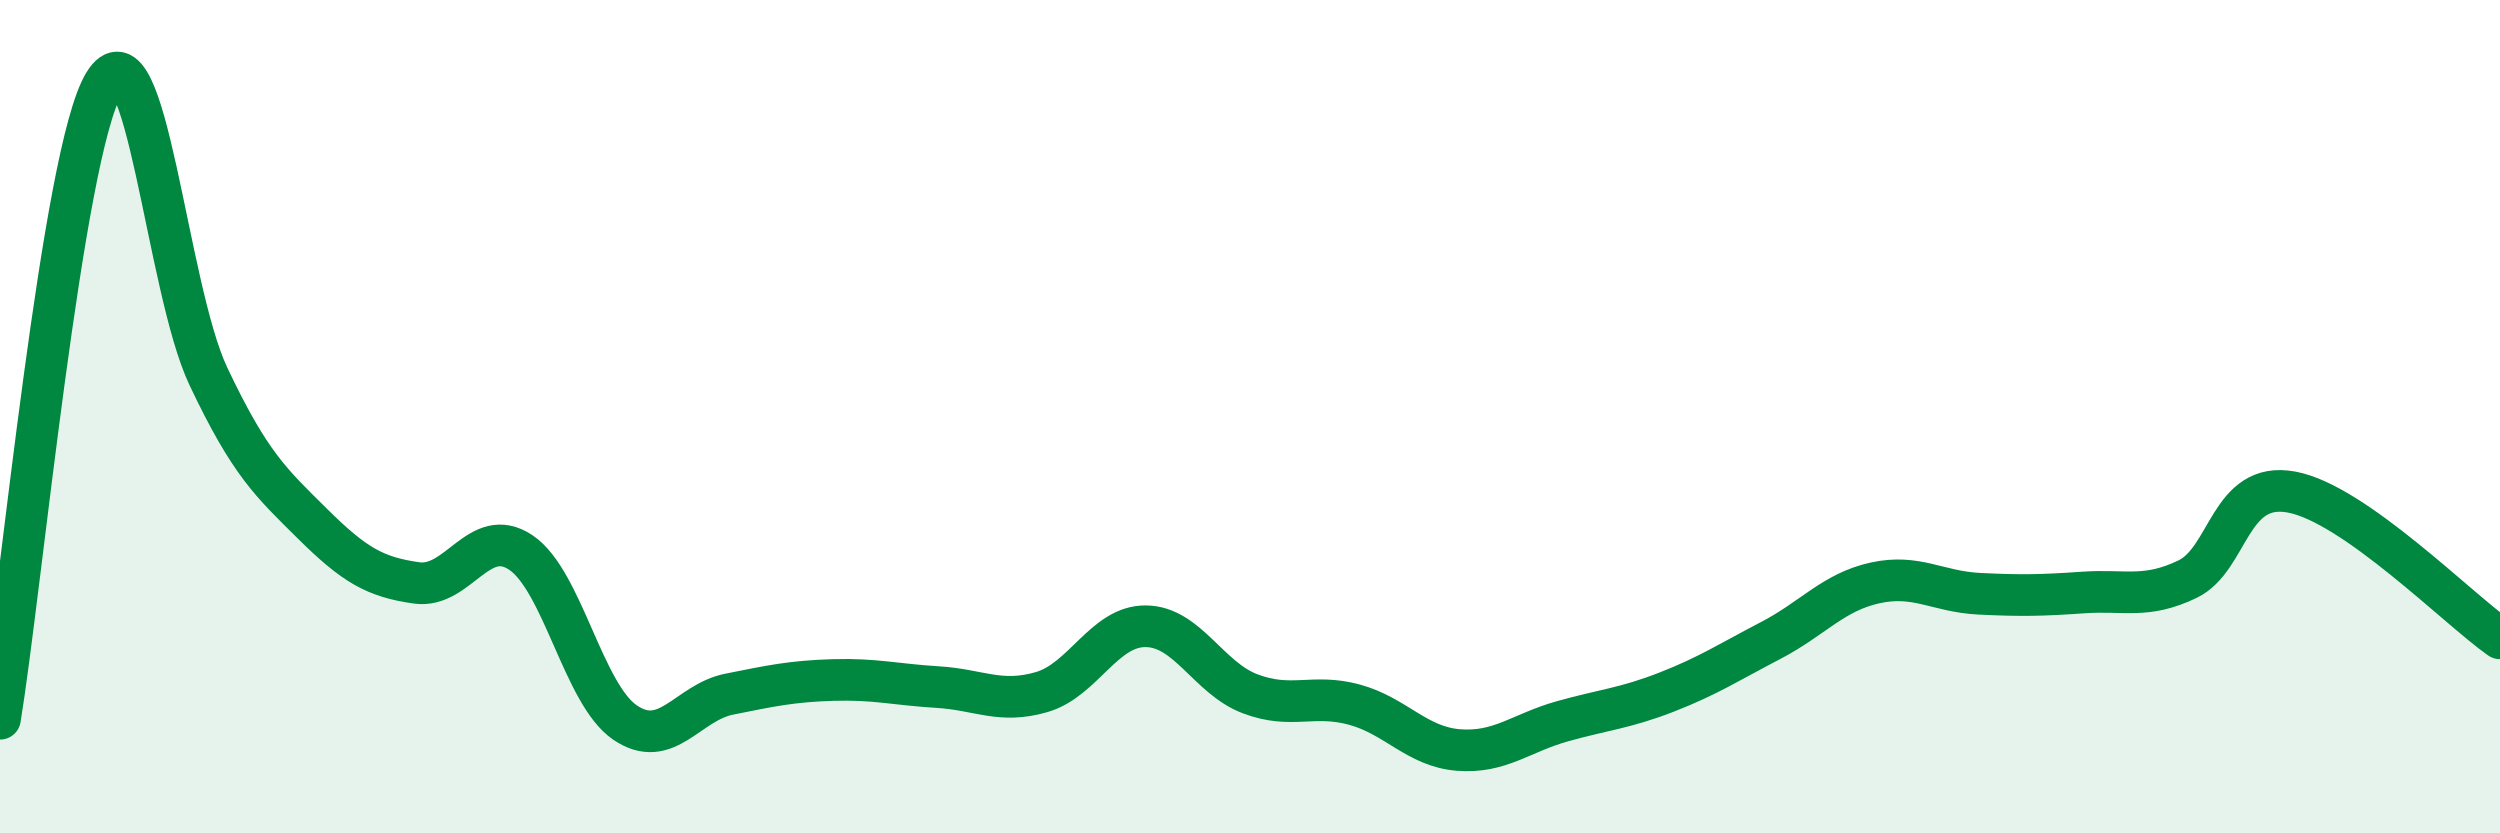
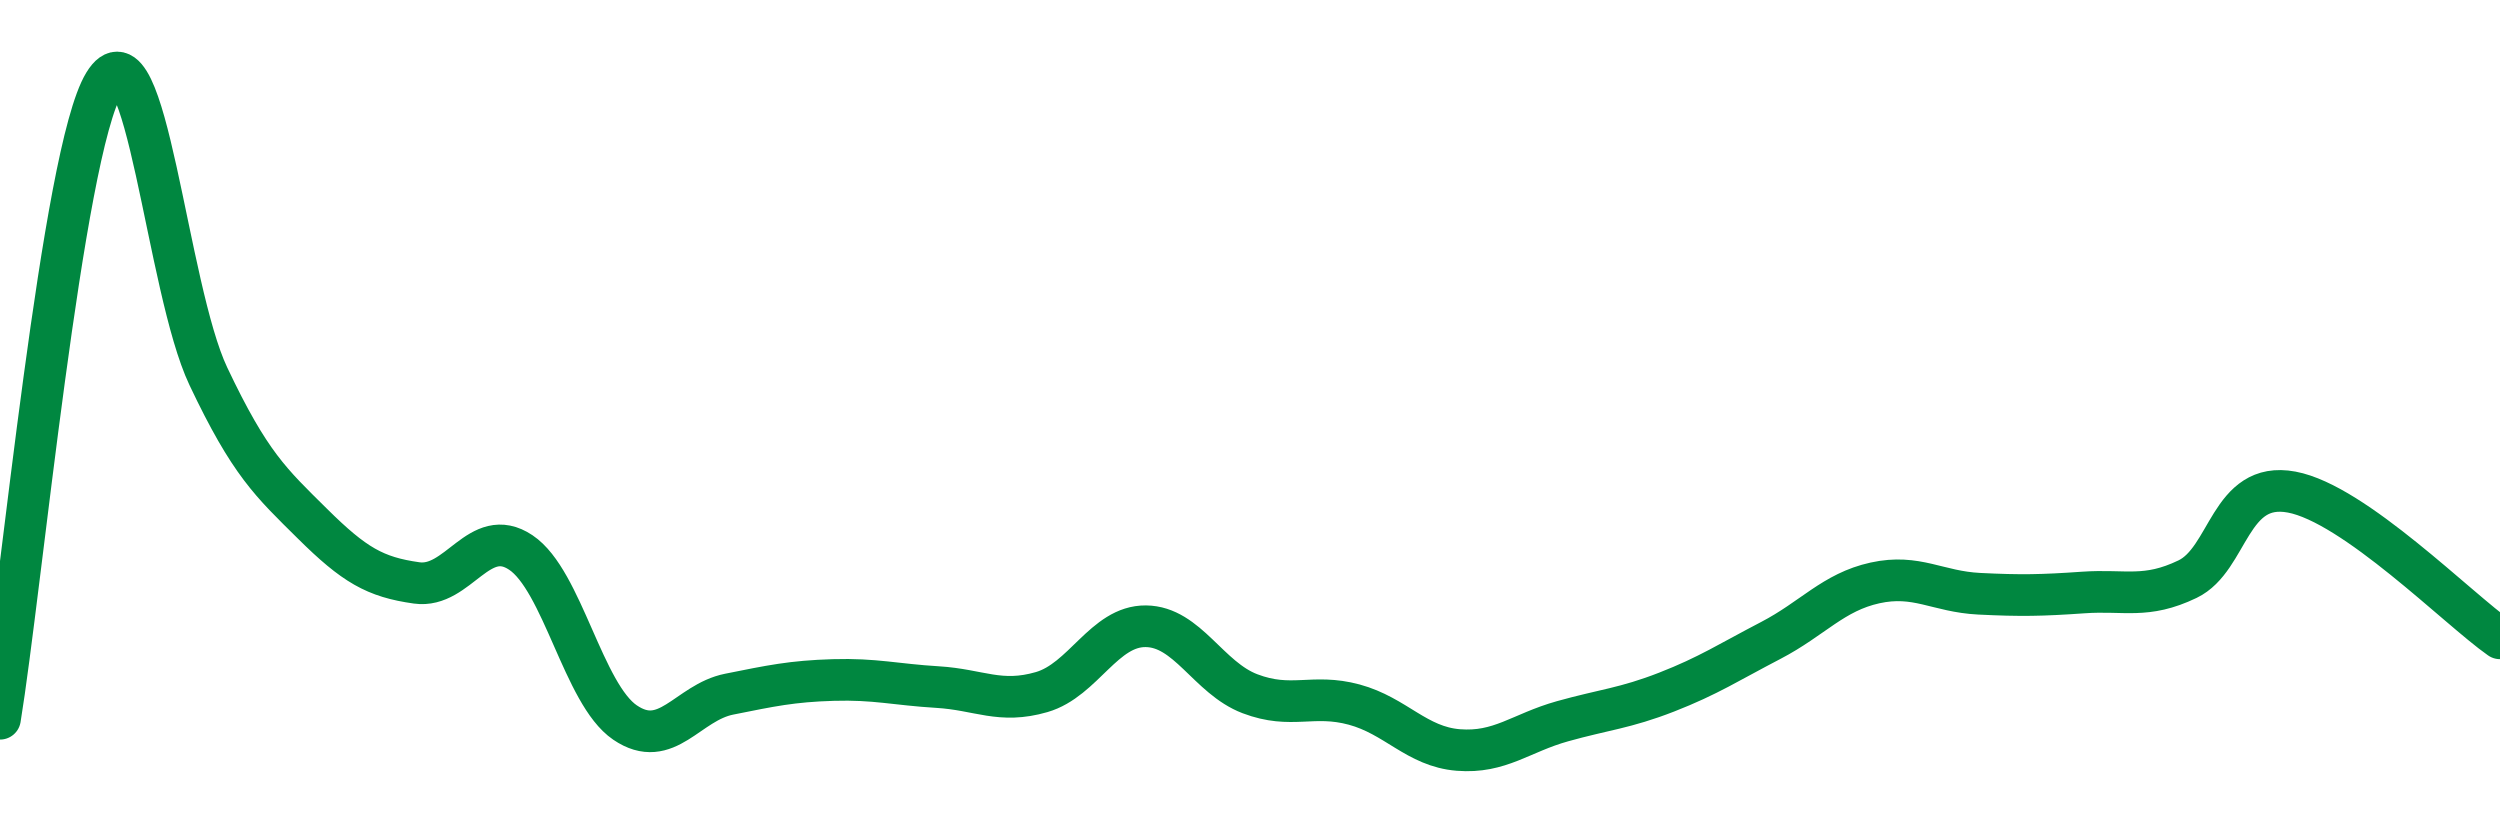
<svg xmlns="http://www.w3.org/2000/svg" width="60" height="20" viewBox="0 0 60 20">
-   <path d="M 0,17.25 C 0.5,14.2 1.5,3.64 2.5,2 C 3.5,0.36 4,6.92 5,9.03 C 6,11.14 6.5,11.58 7.5,12.57 C 8.5,13.56 9,13.85 10,13.99 C 11,14.13 11.5,12.59 12.5,13.26 C 13.5,13.93 14,16.66 15,17.34 C 16,18.02 16.5,16.86 17.5,16.66 C 18.5,16.46 19,16.35 20,16.32 C 21,16.29 21.5,16.43 22.5,16.49 C 23.5,16.55 24,16.9 25,16.61 C 26,16.32 26.5,15.02 27.5,15.03 C 28.5,15.04 29,16.27 30,16.65 C 31,17.03 31.5,16.64 32.5,16.91 C 33.5,17.18 34,17.92 35,18 C 36,18.08 36.5,17.59 37.5,17.31 C 38.5,17.03 39,17 40,16.61 C 41,16.22 41.5,15.89 42.5,15.37 C 43.5,14.85 44,14.21 45,13.99 C 46,13.77 46.5,14.2 47.5,14.25 C 48.5,14.3 49,14.29 50,14.22 C 51,14.15 51.5,14.38 52.5,13.9 C 53.5,13.42 53.5,11.53 55,11.81 C 56.5,12.09 59,14.62 60,15.32L60 20L0 20Z" fill="#008740" opacity="0.1" stroke-linecap="round" stroke-linejoin="round" />
  <path d="M 0,17.25 C 0.5,14.2 1.5,3.64 2.5,2 C 3.5,0.36 4,6.92 5,9.03 C 6,11.14 6.5,11.58 7.5,12.57 C 8.5,13.56 9,13.85 10,13.99 C 11,14.13 11.5,12.59 12.5,13.26 C 13.5,13.93 14,16.66 15,17.34 C 16,18.02 16.5,16.86 17.5,16.66 C 18.5,16.46 19,16.35 20,16.32 C 21,16.29 21.5,16.43 22.5,16.49 C 23.5,16.55 24,16.9 25,16.61 C 26,16.32 26.5,15.02 27.5,15.03 C 28.5,15.04 29,16.27 30,16.65 C 31,17.03 31.5,16.64 32.5,16.91 C 33.5,17.18 34,17.92 35,18 C 36,18.08 36.5,17.59 37.5,17.31 C 38.5,17.03 39,17 40,16.61 C 41,16.22 41.5,15.89 42.5,15.37 C 43.5,14.85 44,14.21 45,13.99 C 46,13.77 46.5,14.2 47.5,14.25 C 48.5,14.3 49,14.29 50,14.22 C 51,14.15 51.5,14.38 52.5,13.9 C 53.5,13.42 53.5,11.53 55,11.81 C 56.5,12.09 59,14.62 60,15.32" stroke="#008740" stroke-width="1" fill="none" stroke-linecap="round" stroke-linejoin="round" />
</svg>